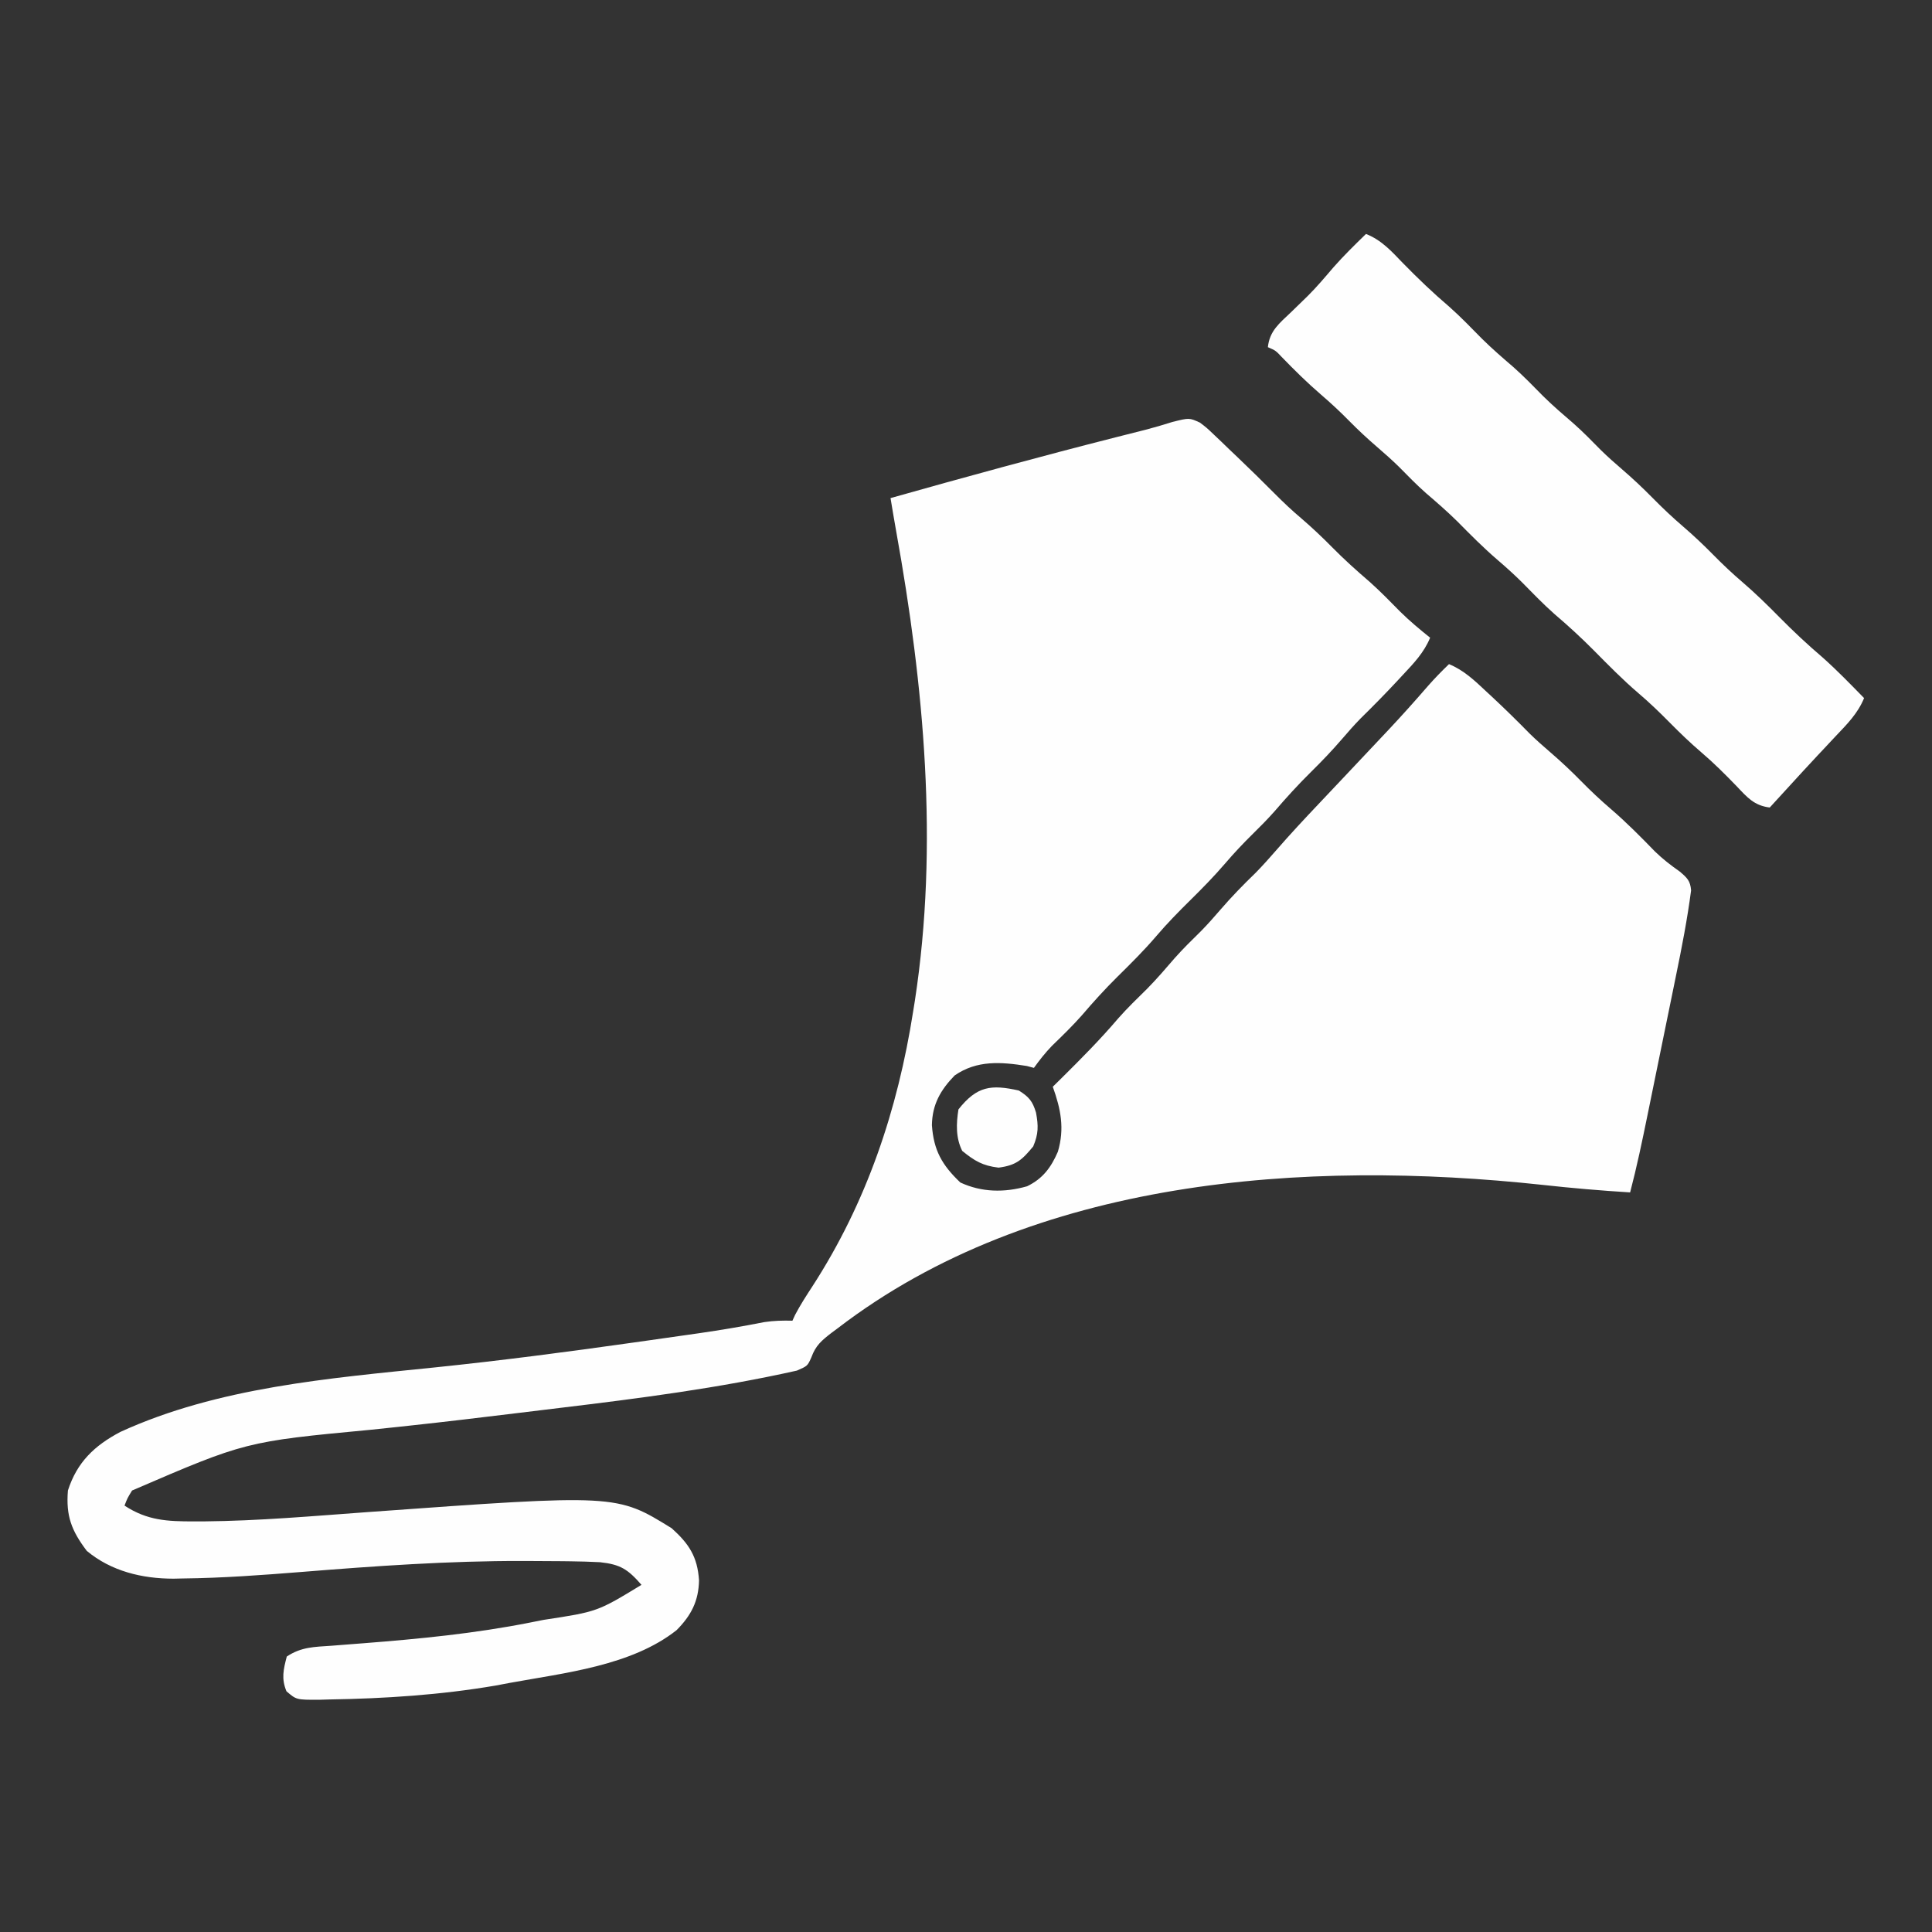
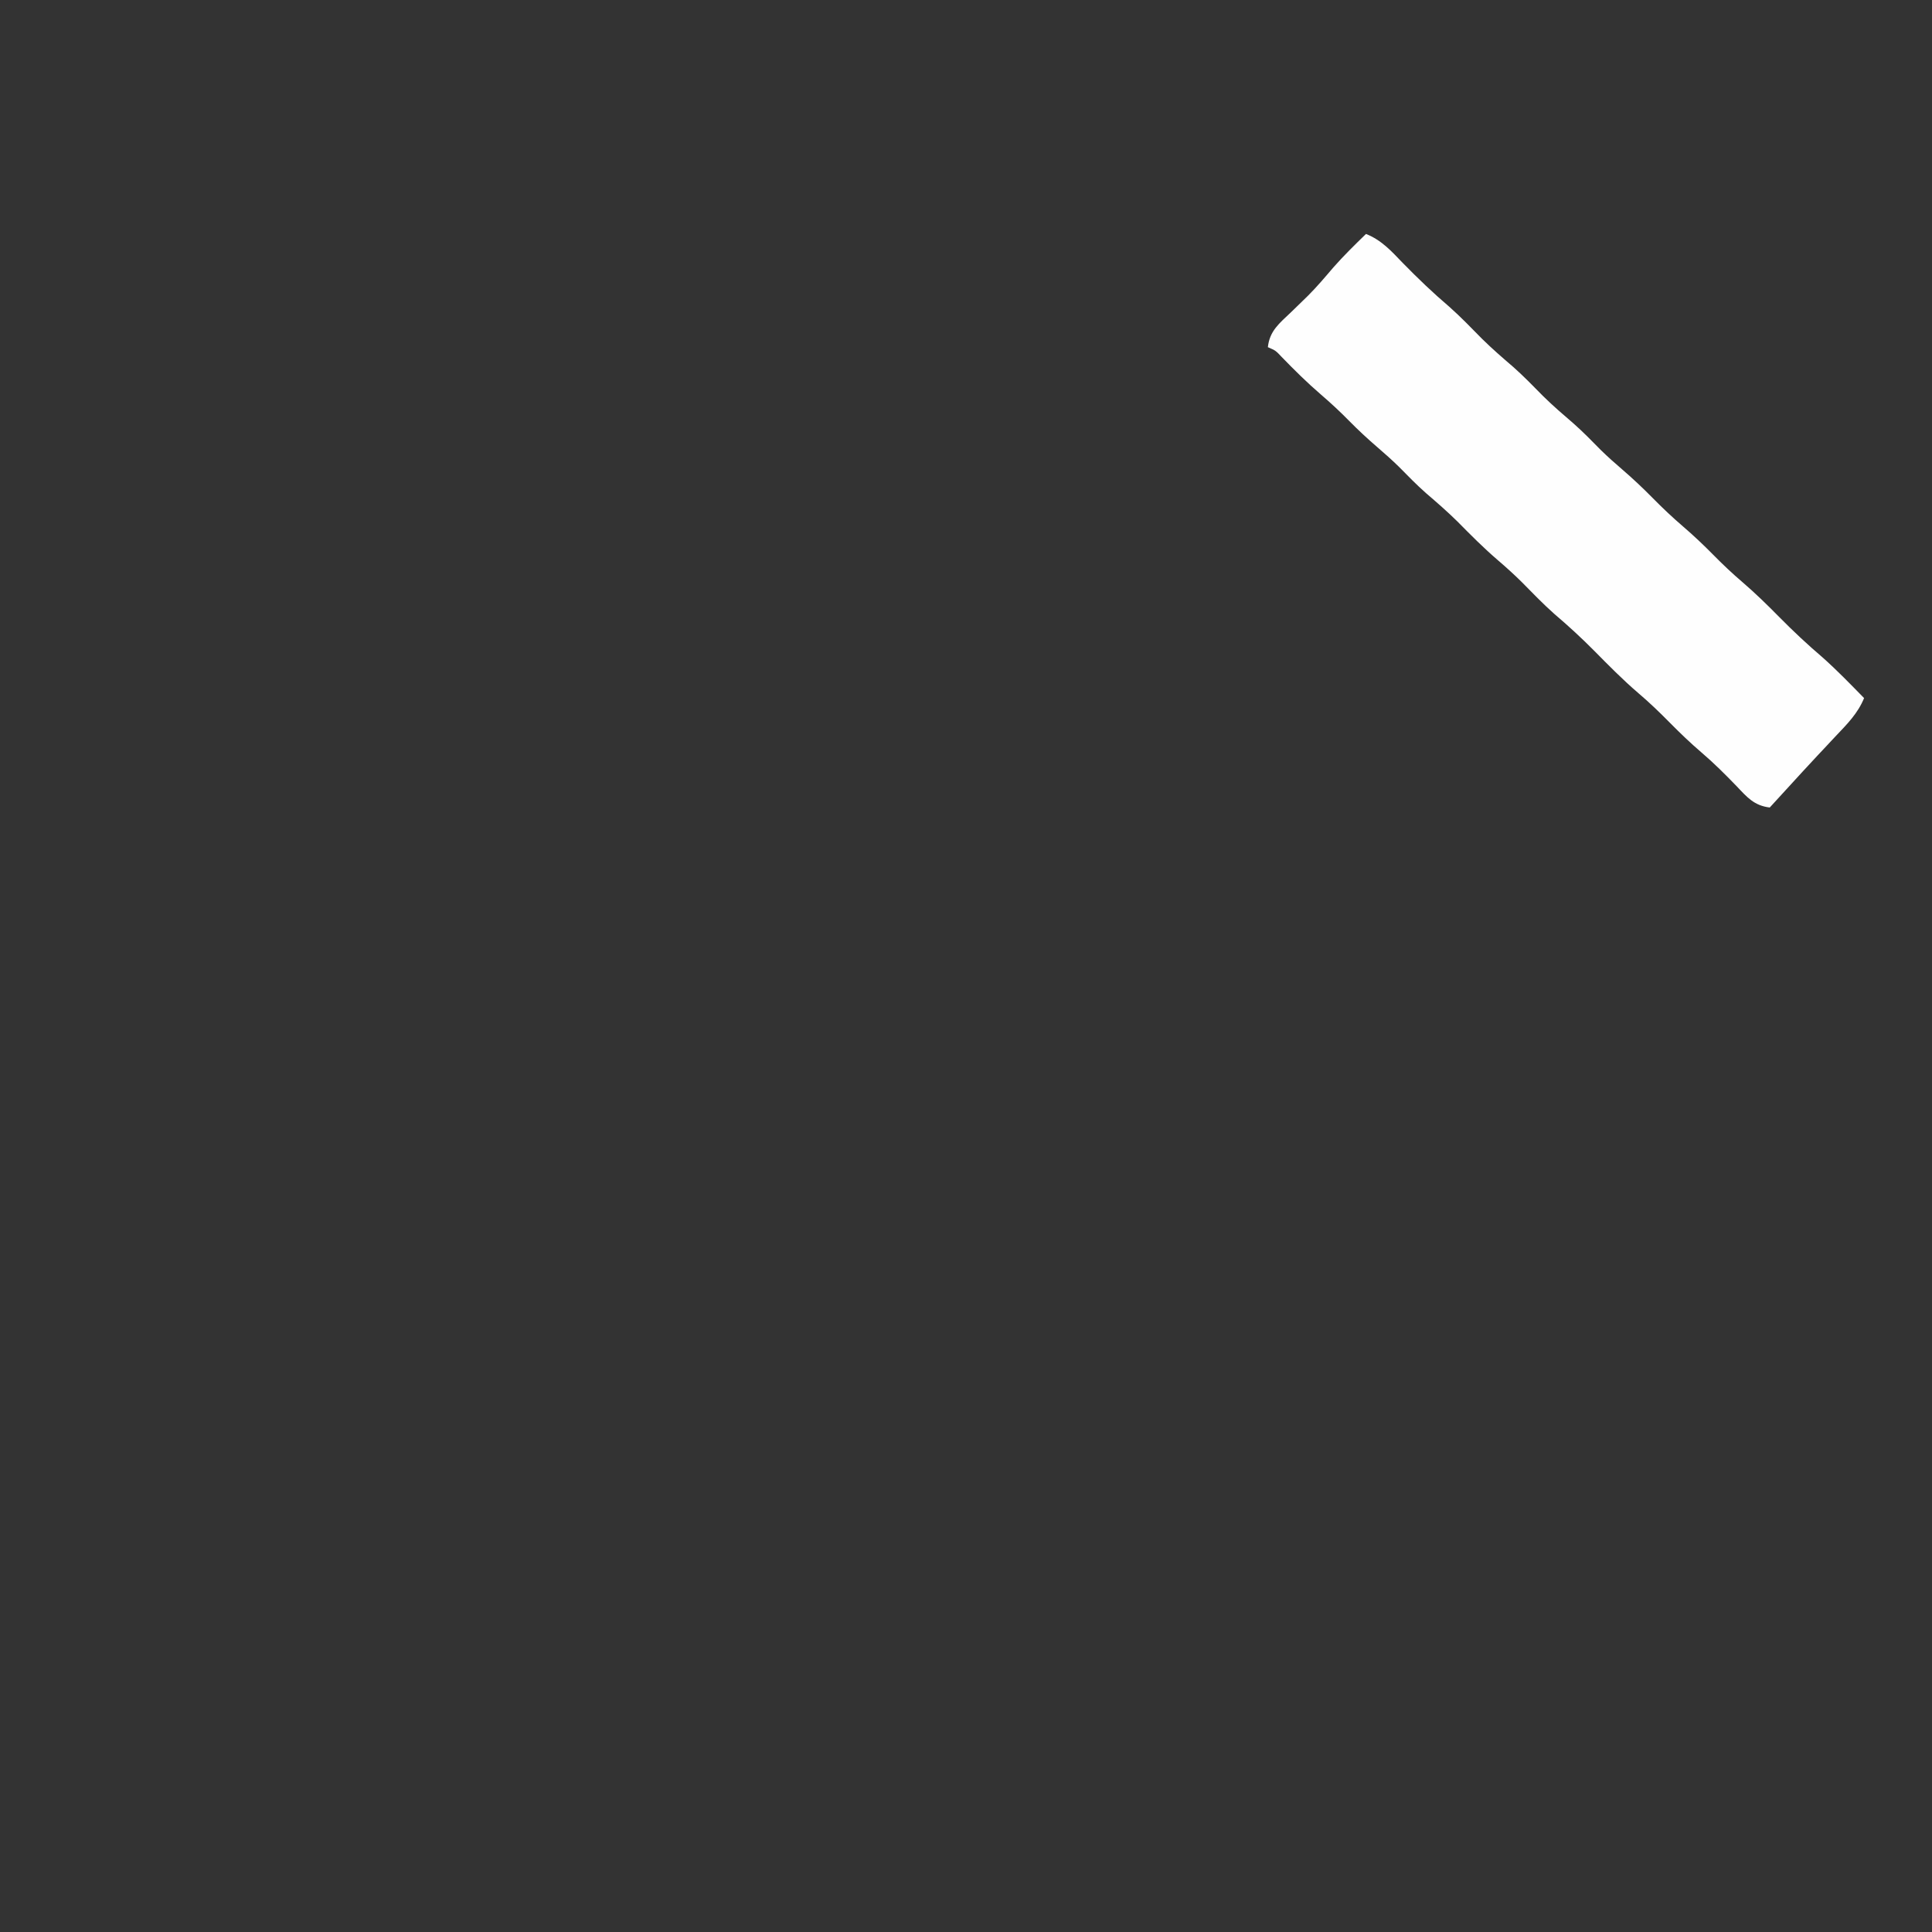
<svg xmlns="http://www.w3.org/2000/svg" version="1.1" width="512" height="512">
  <rect width="100%" height="100%" fill="#333333" stroke="none" />
-   <path d="M0 0 C1.812 1.379 1.812 1.379 3.645 3.133 C4.322 3.775 4.999 4.417 5.697 5.078 C6.395 5.754 7.093 6.429 7.812 7.125 C8.499 7.777 9.185 8.43 9.893 9.102 C13.229 12.283 16.517 15.507 19.766 18.777 C22.079 21.102 24.427 23.323 26.938 25.438 C29.746 27.856 32.4 30.359 35 33 C38.198 36.248 41.536 39.243 44.992 42.211 C47.82 44.731 50.445 47.435 53.102 50.133 C55.609 52.599 58.254 54.804 61 57 C59.378 60.929 56.682 63.758 53.812 66.812 C53.07 67.613 53.07 67.613 52.313 68.429 C49.152 71.821 45.912 75.12 42.602 78.367 C40.861 80.141 39.244 81.99 37.625 83.875 C35.034 86.885 32.327 89.711 29.5 92.5 C26.071 95.882 22.88 99.381 19.746 103.035 C17.904 105.108 15.976 107.054 14 109 C11.441 111.52 9.018 114.081 6.688 116.812 C3.777 120.202 0.678 123.365 -2.5 126.5 C-5.616 129.574 -8.659 132.667 -11.5 136 C-14.781 139.849 -18.35 143.379 -21.947 146.927 C-25.235 150.188 -28.306 153.567 -31.309 157.09 C-33.806 159.91 -36.497 162.521 -39.203 165.141 C-40.99 166.99 -42.503 168.912 -44 171 C-44.619 170.835 -45.237 170.67 -45.875 170.5 C-52.709 169.406 -59.087 168.917 -65 173 C-68.753 176.857 -70.946 180.695 -71.035 186.172 C-70.577 192.832 -68.372 196.746 -63.5 201.375 C-57.841 204.003 -51.82 204.089 -45.809 202.375 C-41.606 200.342 -39.45 197.357 -37.652 193.215 C-35.837 187.053 -36.872 181.941 -39 176 C-37.822 174.84 -37.822 174.84 -36.621 173.656 C-31.444 168.532 -26.365 163.41 -21.641 157.859 C-19.214 155.109 -16.585 152.576 -13.973 150.004 C-11.427 147.418 -9.08 144.685 -6.715 141.934 C-4.498 139.434 -2.128 137.117 0.254 134.777 C2.065 132.934 3.753 131.022 5.438 129.062 C8.406 125.616 11.541 122.409 14.812 119.25 C16.71 117.298 18.497 115.305 20.281 113.25 C23.917 109.065 27.686 105.023 31.5 101 C32.905 99.512 34.31 98.024 35.715 96.535 C36.424 95.785 37.132 95.035 37.863 94.262 C41.267 90.658 44.667 87.05 48.062 83.438 C48.657 82.808 49.251 82.178 49.863 81.529 C53.489 77.671 57.012 73.738 60.475 69.733 C62.234 67.734 64.079 65.844 66 64 C69.929 65.622 72.758 68.318 75.812 71.188 C76.346 71.682 76.879 72.177 77.429 72.687 C80.82 75.847 84.117 79.085 87.363 82.395 C89.159 84.156 91.031 85.796 92.938 87.438 C95.746 89.856 98.4 92.359 101 95 C103.54 97.579 106.125 100.022 108.875 102.375 C113.005 105.921 116.795 109.757 120.586 113.66 C122.697 115.706 124.793 117.316 127.188 119 C129.105 120.645 129.952 121.403 130.157 123.964 C129.156 131.61 127.687 139.145 126.129 146.695 C125.843 148.097 125.558 149.498 125.273 150.9 C124.679 153.82 124.081 156.74 123.48 159.659 C122.715 163.381 121.955 167.104 121.197 170.827 C120.61 173.715 120.02 176.603 119.429 179.491 C119.149 180.863 118.868 182.235 118.588 183.607 C117.192 190.443 115.77 197.25 114 204 C106.222 203.518 98.494 202.859 90.75 202 C27.833 195.222 -44.12 200.197 -96 240 C-96.549 240.408 -97.098 240.816 -97.664 241.237 C-100.246 243.239 -101.844 244.567 -102.965 247.684 C-104 250 -104 250 -106.816 251.223 C-127.569 255.875 -148.657 258.593 -169.756 261.128 C-173.366 261.561 -176.976 262.002 -180.586 262.443 C-190.167 263.61 -199.748 264.766 -209.345 265.799 C-210.542 265.928 -211.739 266.058 -212.973 266.191 C-215.219 266.432 -217.466 266.668 -219.714 266.9 C-252.928 270.038 -252.928 270.038 -283 283 C-284.256 285.056 -284.256 285.056 -285 287 C-278.984 290.954 -273.67 291.195 -266.598 291.188 C-265.737 291.187 -264.876 291.186 -263.989 291.185 C-249.444 291.056 -234.928 289.761 -220.427 288.709 C-154.622 283.955 -154.622 283.955 -140 293 C-135.42 297.119 -133.161 300.542 -132.75 306.812 C-132.861 312.319 -134.838 316.11 -138.688 320 C-150.689 329.497 -168.46 331.328 -183 334 C-184.194 334.226 -185.387 334.451 -186.617 334.684 C-201.125 337.166 -216.046 338.147 -230.75 338.375 C-231.637 338.401 -232.524 338.427 -233.438 338.454 C-239.453 338.471 -239.453 338.471 -242.086 336.203 C-243.476 332.852 -242.894 330.449 -242 327 C-238.144 324.429 -234.665 324.448 -230.172 324.141 C-228.335 323.997 -226.499 323.852 -224.662 323.707 C-223.214 323.596 -223.214 323.596 -221.737 323.483 C-206.881 322.325 -192.188 320.899 -177.562 318 C-175.767 317.645 -175.767 317.645 -173.935 317.282 C-159.692 315.115 -159.692 315.115 -148 308 C-151.607 303.863 -153.592 302.58 -159 302 C-161.599 301.873 -164.17 301.789 -166.77 301.762 C-167.538 301.752 -168.307 301.743 -169.099 301.733 C-171.67 301.708 -174.241 301.696 -176.812 301.688 C-177.707 301.684 -178.602 301.68 -179.523 301.676 C-199.086 301.636 -218.522 303.006 -238.013 304.577 C-248.528 305.416 -259.022 306.196 -269.574 306.312 C-270.794 306.339 -270.794 306.339 -272.039 306.366 C-280.341 306.357 -288.526 304.395 -295 299 C-299.056 293.628 -300.553 289.752 -300 283 C-297.592 275.486 -292.956 271.084 -286.102 267.473 C-260.298 255.653 -230.781 253.259 -202.88 250.393 C-185.301 248.579 -167.81 246.289 -150.312 243.812 C-149.075 243.638 -147.838 243.464 -146.563 243.284 C-143.016 242.783 -139.471 242.277 -135.926 241.77 C-134.882 241.621 -133.838 241.472 -132.762 241.319 C-126.967 240.478 -121.219 239.515 -115.475 238.375 C-112.945 237.992 -110.555 237.935 -108 238 C-107.646 237.228 -107.646 237.228 -107.285 236.441 C-105.912 233.832 -104.337 231.395 -102.726 228.927 C-88.296 206.639 -80.108 182.162 -76 156 C-75.776 154.604 -75.776 154.604 -75.547 153.181 C-69.212 111.884 -73.118 69.8 -80.475 28.943 C-81.006 25.966 -81.508 22.984 -82 20 C-62.135 14.399 -42.243 8.948 -22.237 3.869 C-21.533 3.691 -20.83 3.512 -20.105 3.328 C-18.216 2.848 -16.326 2.371 -14.436 1.895 C-12.042 1.271 -9.666 0.575 -7.308 -0.176 C-2.822 -1.294 -2.822 -1.294 0 0 Z " fill="#FEFEFE" transform="translate(318,112)" />
  <path d="M0 0 C4.099 1.61 6.762 4.578 9.75 7.688 C13.722 11.746 17.747 15.611 22.074 19.293 C25.117 21.99 27.923 24.915 30.777 27.809 C33.427 30.421 36.212 32.833 39.035 35.254 C41.814 37.724 44.389 40.379 46.996 43.027 C49.582 45.573 52.315 47.92 55.066 50.285 C57.566 52.502 59.883 54.872 62.223 57.254 C64.066 59.065 65.978 60.753 67.938 62.438 C70.746 64.856 73.4 67.359 76 70 C78.58 72.62 81.211 75.103 84 77.5 C86.789 79.897 89.42 82.38 92 85 C94.52 87.559 97.081 89.982 99.812 92.312 C103.202 95.223 106.365 98.322 109.5 101.5 C113.202 105.252 116.997 108.811 121.008 112.23 C124.845 115.639 128.409 119.335 132 123 C130.36 127.037 127.516 129.891 124.562 133 C123.485 134.149 122.409 135.299 121.332 136.449 C120.782 137.034 120.233 137.618 119.667 138.22 C117.005 141.063 114.378 143.938 111.75 146.812 C110.828 147.819 109.906 148.826 108.984 149.832 C108.33 150.547 107.675 151.263 107 152 C102.862 151.488 101.049 149.326 98.25 146.375 C95.235 143.263 92.236 140.247 88.938 137.438 C85.985 134.913 83.228 132.266 80.5 129.5 C77.812 126.776 75.102 124.167 72.188 121.688 C68.046 118.141 64.257 114.285 60.429 110.41 C57.055 107.009 53.575 103.813 49.926 100.707 C46.882 98.009 44.074 95.082 41.219 92.188 C39.206 90.203 37.146 88.339 35 86.5 C31.209 83.251 27.731 79.748 24.227 76.195 C21.554 73.56 18.746 71.122 15.898 68.68 C13.41 66.478 11.108 64.119 8.781 61.75 C6.916 59.918 4.981 58.206 3 56.5 C0.394 54.254 -2.089 51.954 -4.5 49.5 C-6.891 47.066 -9.35 44.786 -11.938 42.562 C-15.595 39.418 -18.98 36.065 -22.336 32.602 C-23.924 30.914 -23.924 30.914 -26 30 C-25.533 25.654 -22.933 23.667 -19.875 20.75 C-18.865 19.773 -17.857 18.794 -16.852 17.812 C-16.361 17.334 -15.87 16.856 -15.364 16.363 C-12.981 13.982 -10.822 11.42 -8.637 8.859 C-5.907 5.759 -2.96 2.879 0 0 Z " fill="#FEFEFE" transform="translate(362,62)" />
-   <path d="M0 0 C2.692 1.683 3.652 2.837 4.559 5.867 C5.204 9.391 5.224 11.469 3.812 14.812 C0.86 18.376 -0.669 19.827 -5.375 20.438 C-9.613 19.926 -11.709 18.664 -15 16 C-16.736 12.527 -16.602 8.788 -16 5 C-11.101 -1.188 -7.368 -1.652 0 0 Z " fill="#FEFEFE" transform="translate(270,289)" />
</svg>